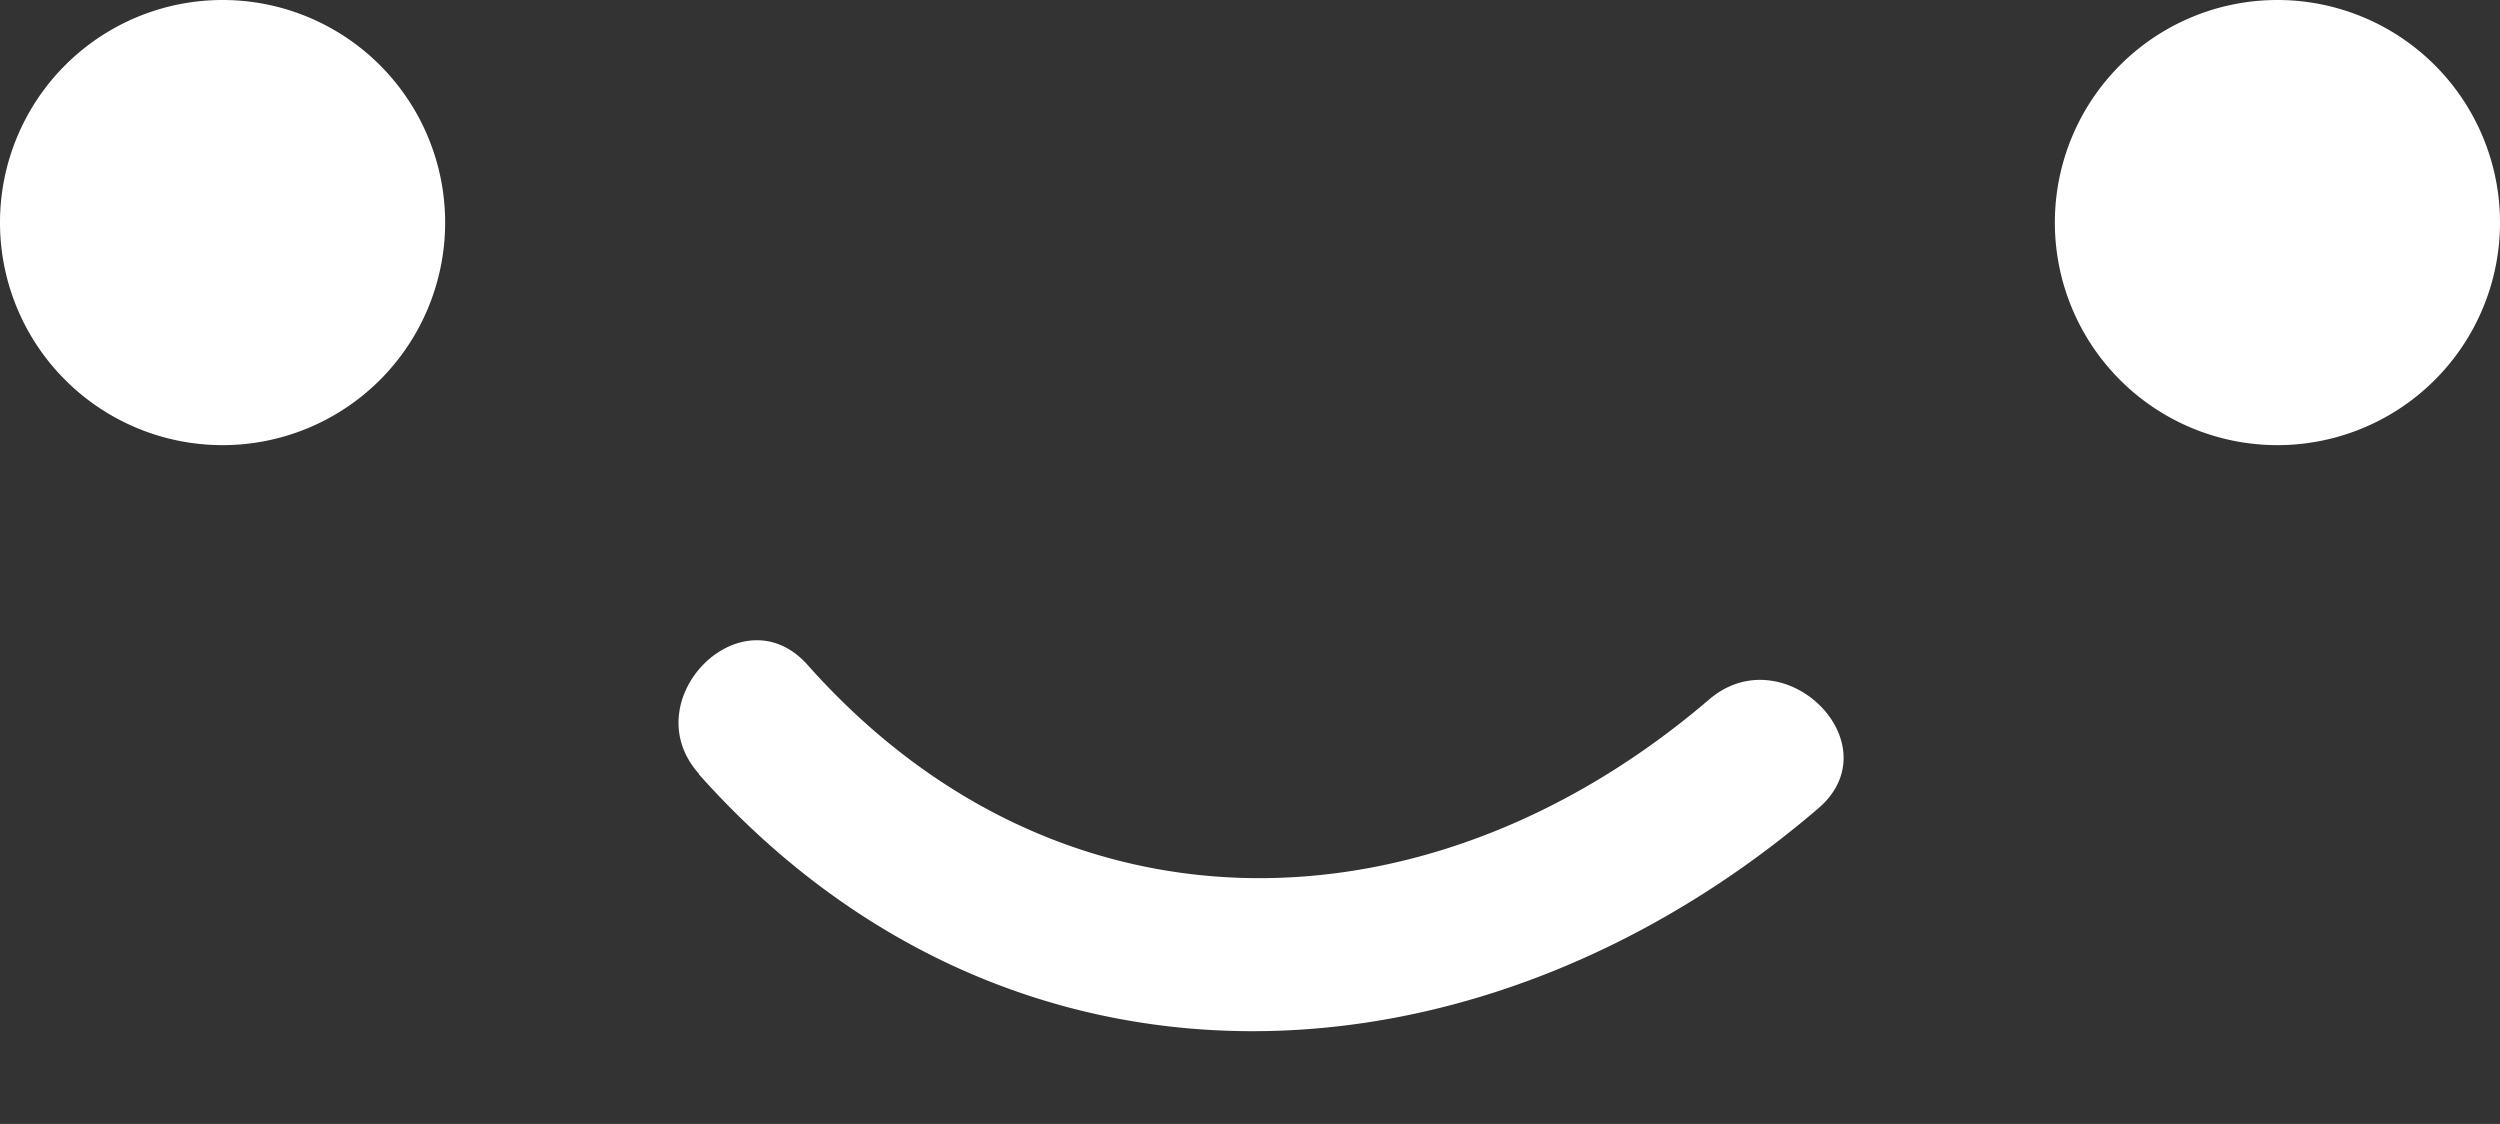
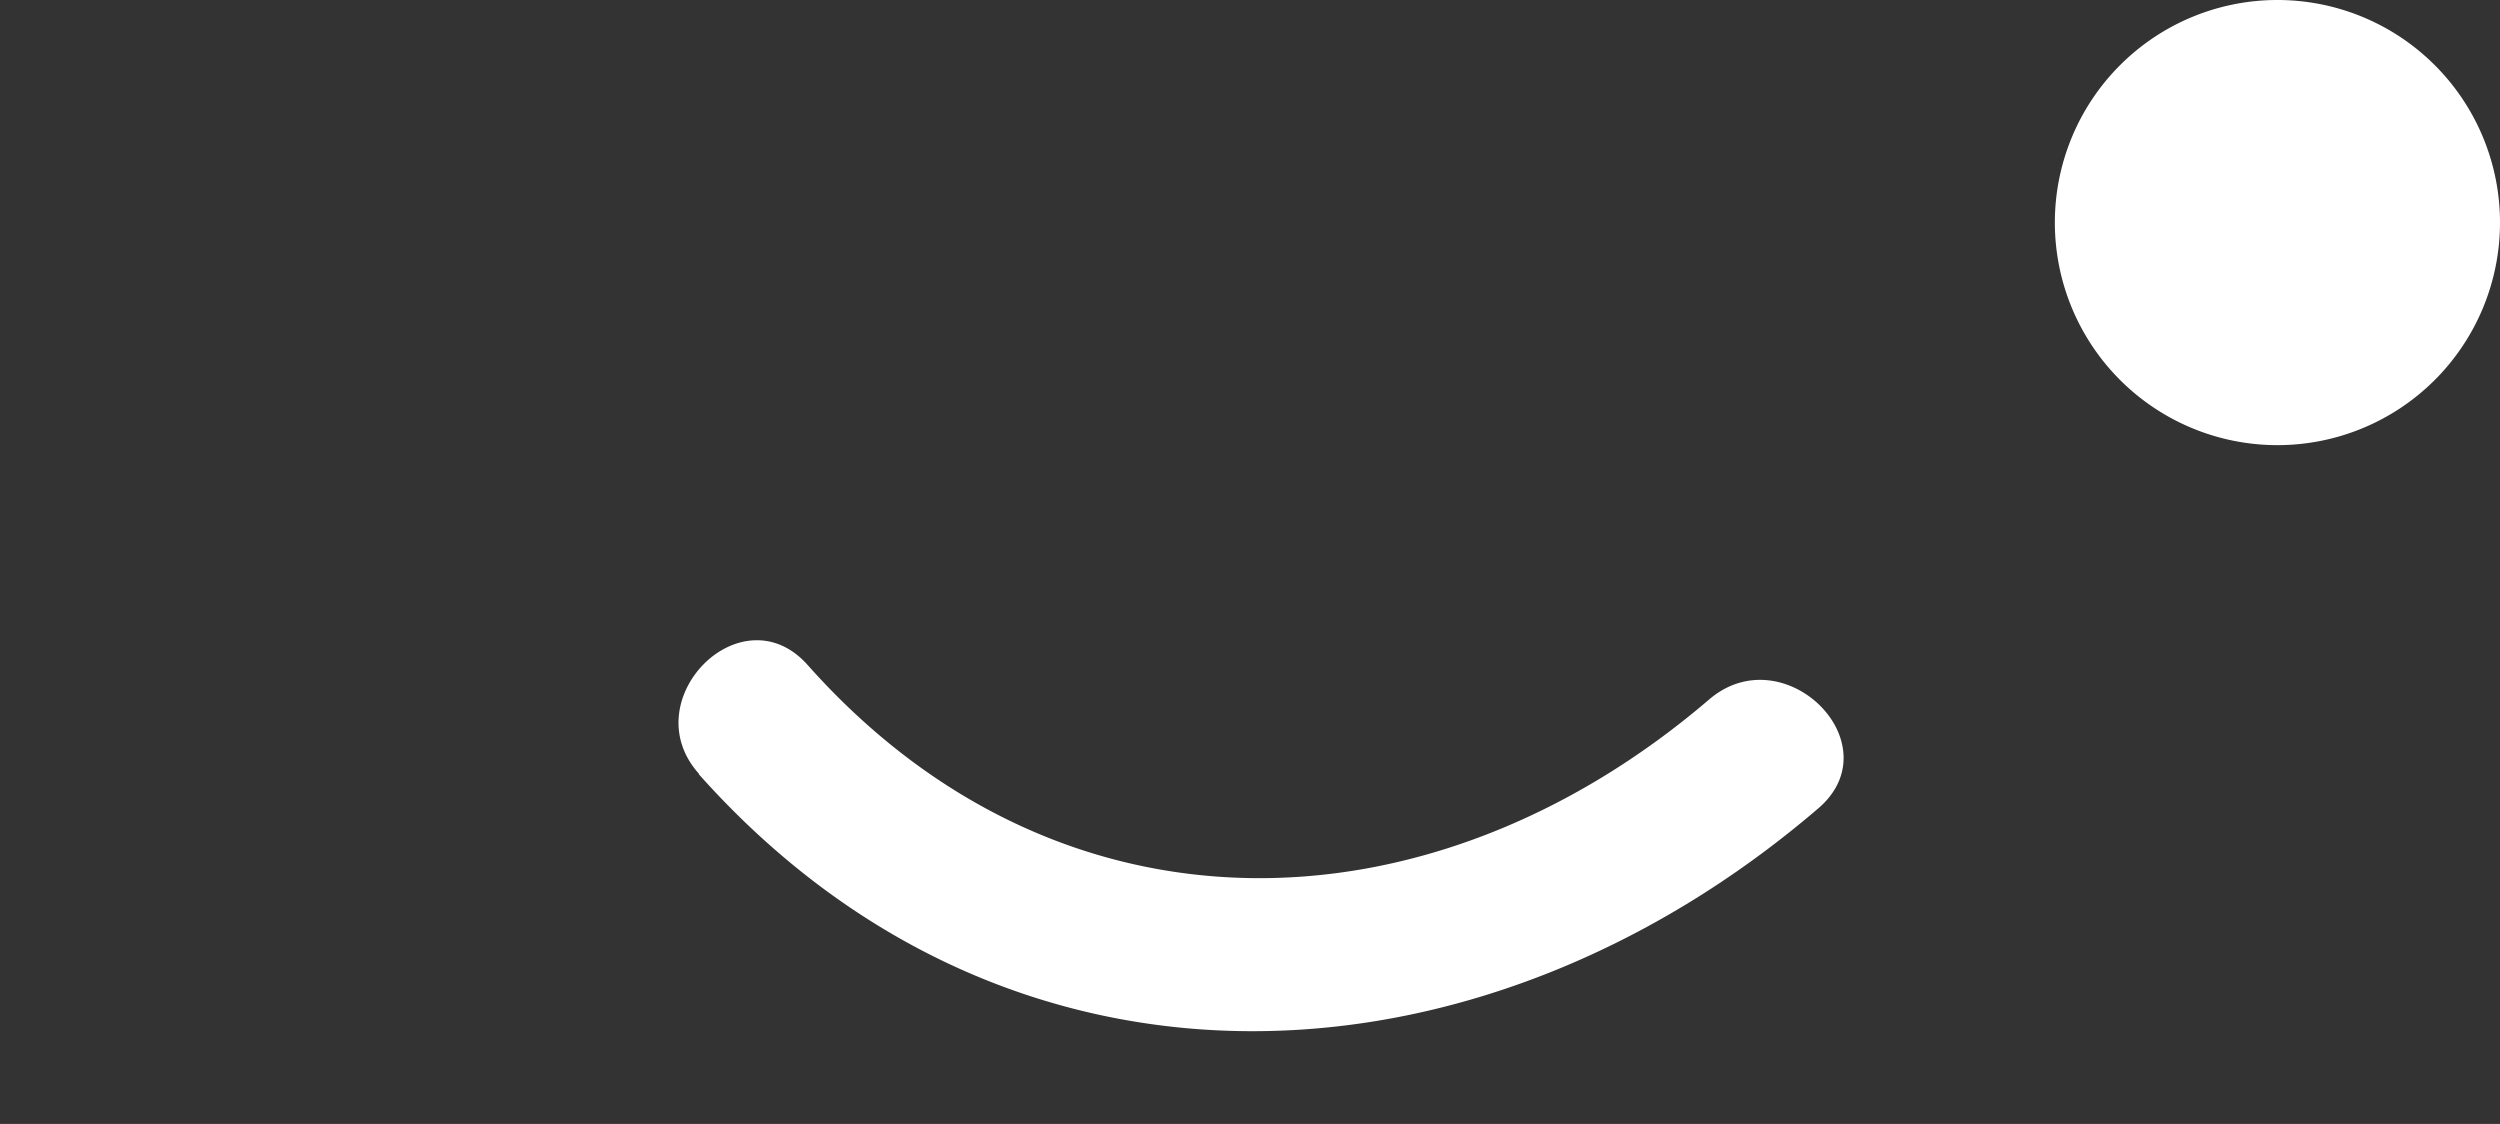
<svg xmlns="http://www.w3.org/2000/svg" fill="#ffffff" height="96.3" preserveAspectRatio="xMidYMid meet" version="1" viewBox="0.0 -0.0 214.2 96.3" width="214.2" zoomAndPan="magnify">
  <rect x="0.0" y="-0.0" width="214.2" height="96.3" fill="#333333" stroke="none" />
  <g data-name="Слой 2">
    <g data-name="Слой 1" id="change1_1">
-       <path d="M59.88,66.29C54.25,60,63.56,50.59,69.22,57c21.54,24.22,53.29,23.42,77.22,2.93,6.43-5.5,15.81,3.81,9.34,9.34-29,24.86-69.24,27-95.9-2.93ZM195.13,0A19.07,19.07,0,1,0,214.2,19.07,19.07,19.07,0,0,0,195.13,0ZM19.07,0A19.07,19.07,0,1,0,38.14,19.07,19.07,19.07,0,0,0,19.07,0Z" fill="inherit" />
+       <path d="M59.88,66.29C54.25,60,63.56,50.59,69.22,57c21.54,24.22,53.29,23.42,77.22,2.93,6.43-5.5,15.81,3.81,9.34,9.34-29,24.86-69.24,27-95.9-2.93ZM195.13,0A19.07,19.07,0,1,0,214.2,19.07,19.07,19.07,0,0,0,195.13,0ZM19.07,0Z" fill="inherit" />
    </g>
  </g>
</svg>